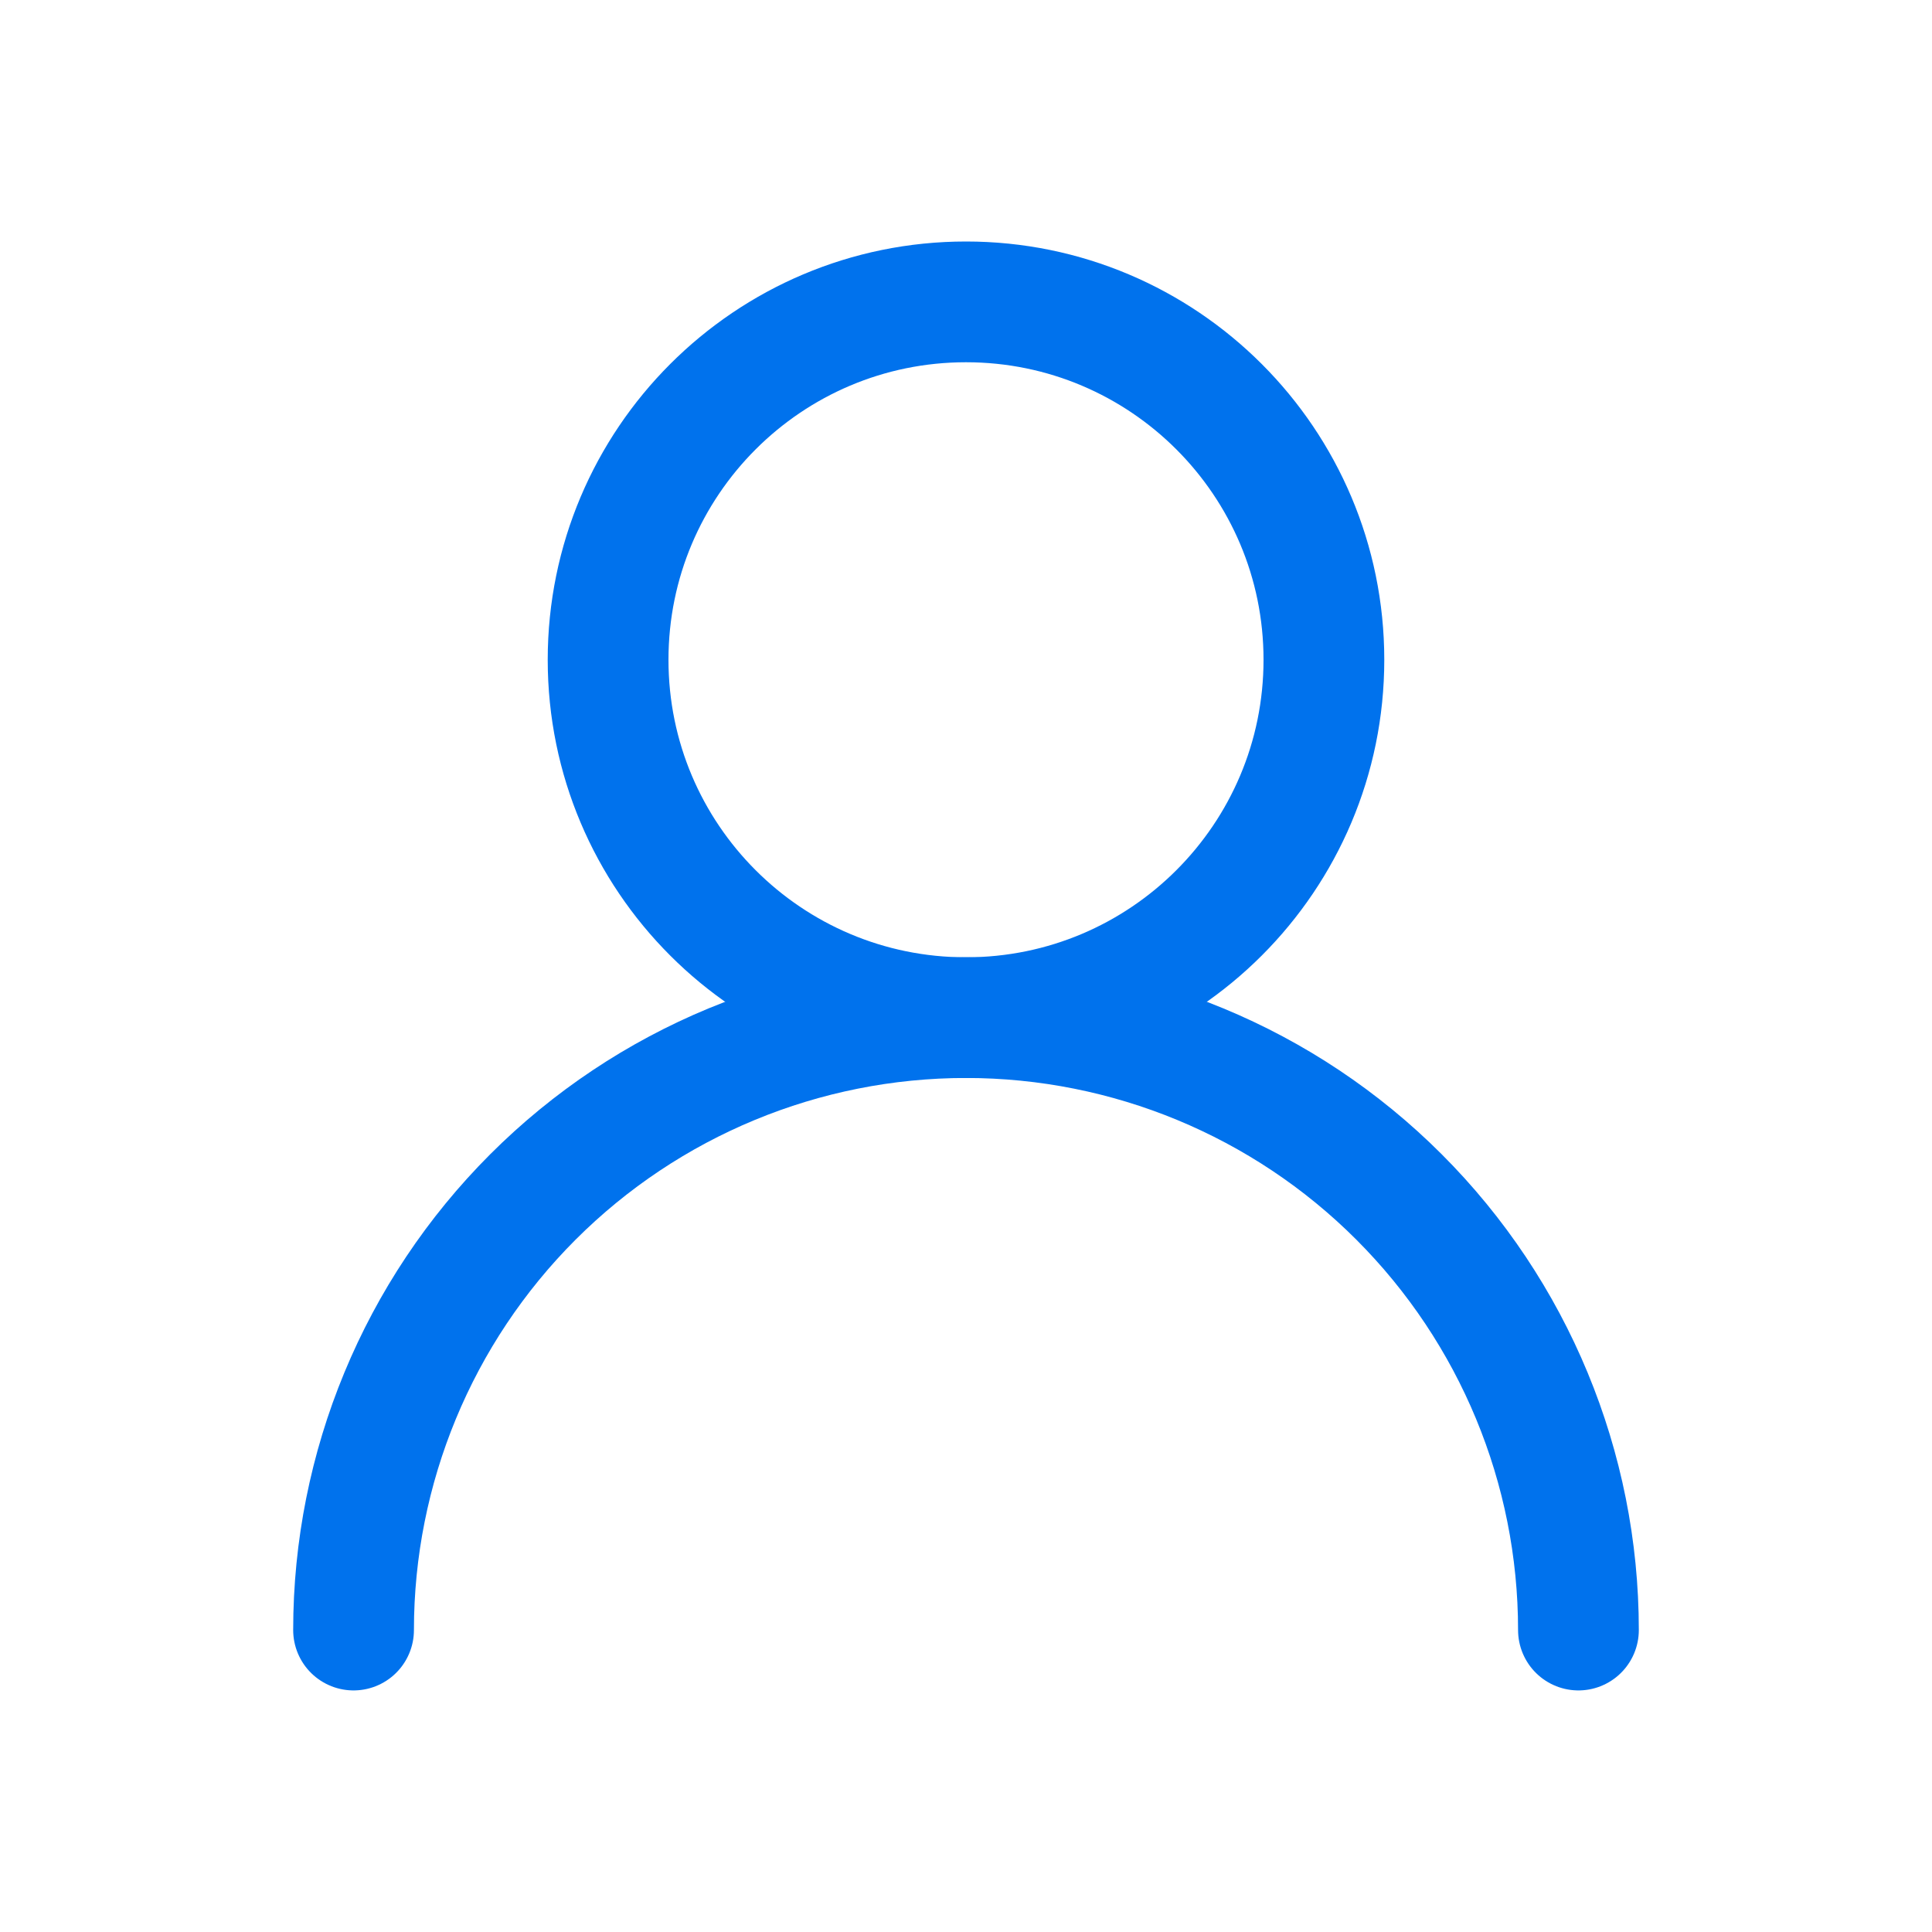
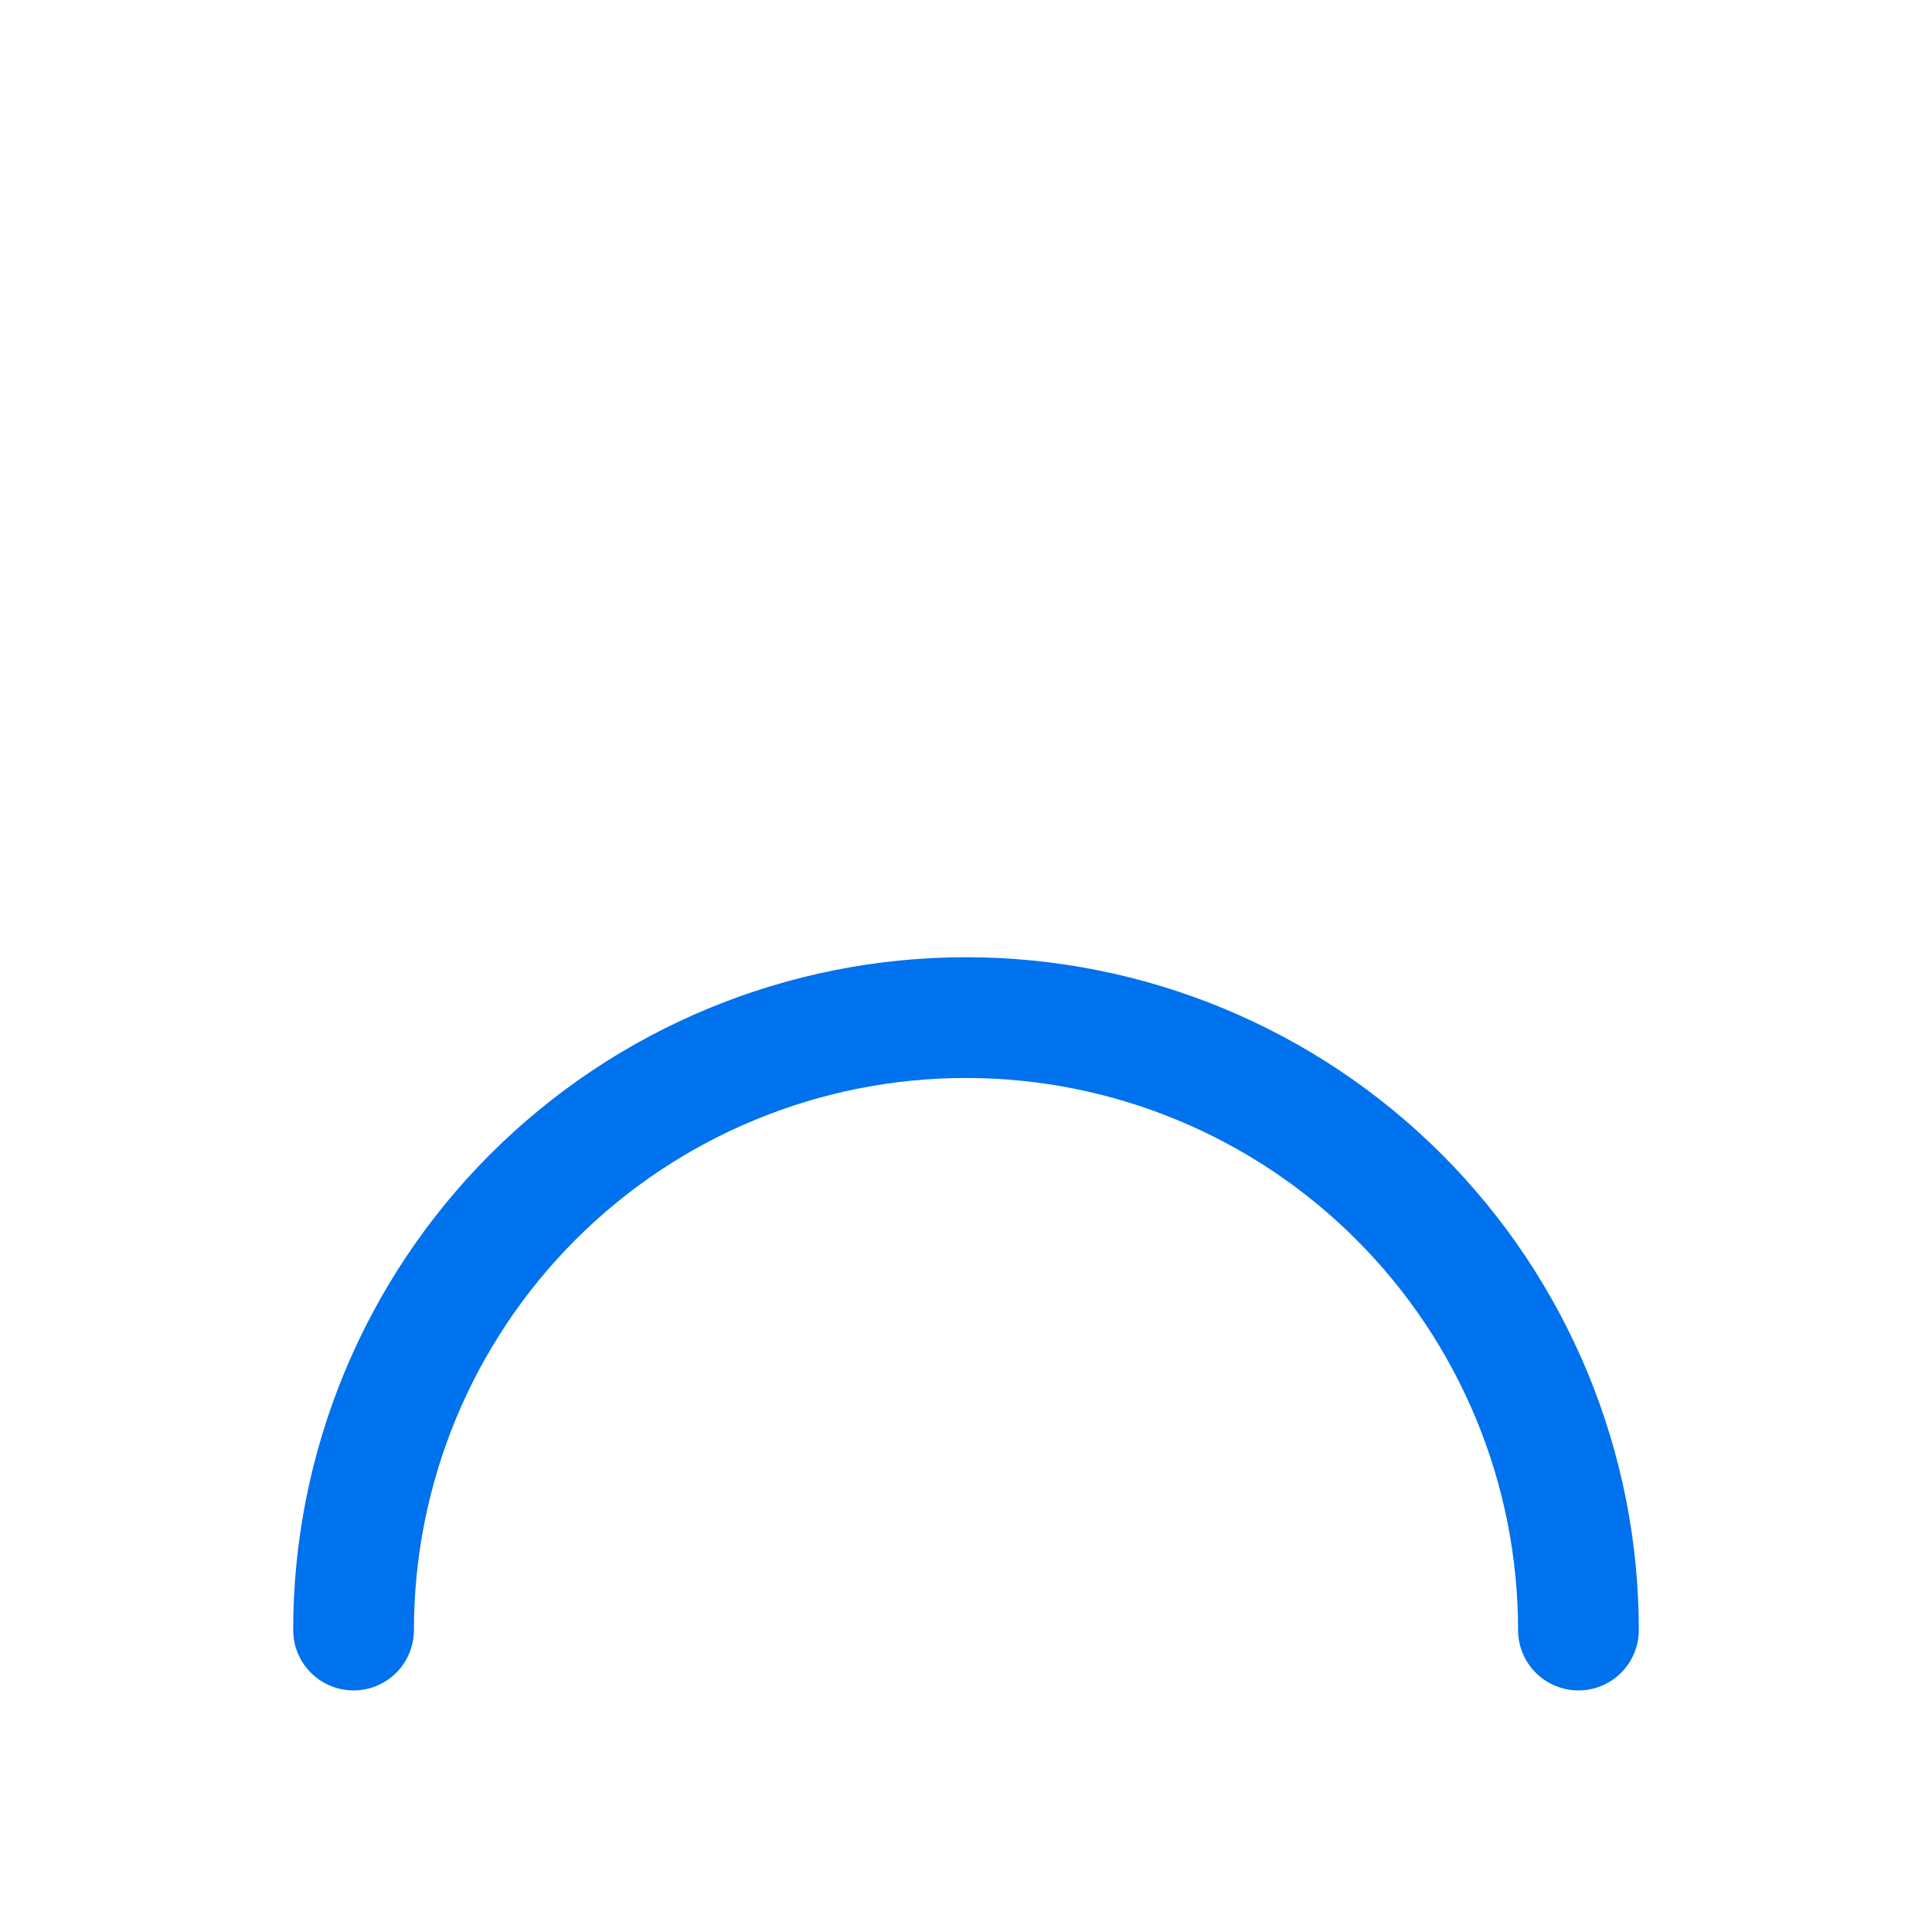
<svg xmlns="http://www.w3.org/2000/svg" width="24" height="24" viewBox="0 0 24 24" fill="none">
-   <path d="M12 12.642C14.455 12.642 16.446 10.652 16.446 8.196C16.446 5.741 14.455 3.75 12 3.75C9.544 3.75 7.554 5.741 7.554 8.196C7.554 10.652 9.544 12.642 12 12.642Z" stroke="#0072ED" stroke-width="1.5" stroke-linecap="round" stroke-linejoin="round" />
  <path d="M19.608 20.249C19.608 18.231 18.806 16.296 17.379 14.869C15.953 13.442 14.017 12.641 12 12.641C9.982 12.641 8.047 13.442 6.62 14.869C5.193 16.296 4.392 18.231 4.392 20.249" stroke="#0072ED" stroke-width="1.5" stroke-linecap="round" stroke-linejoin="round" />
</svg>